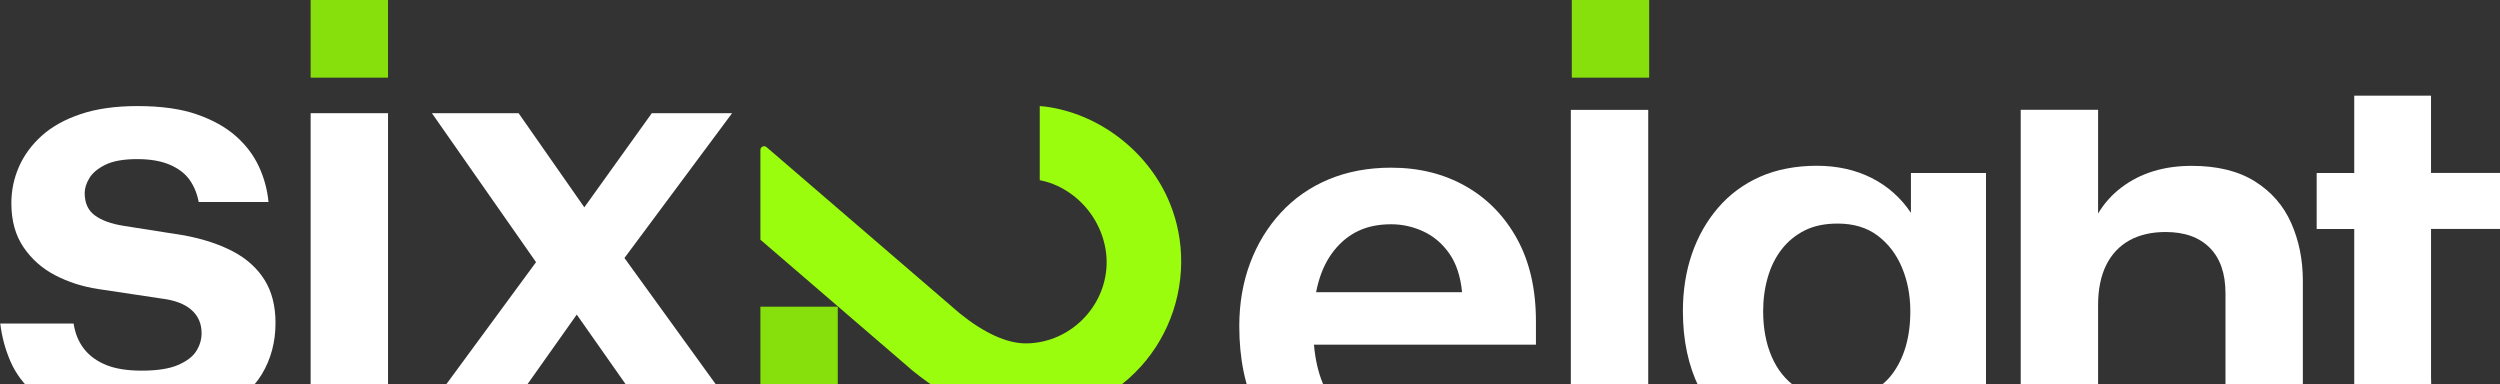
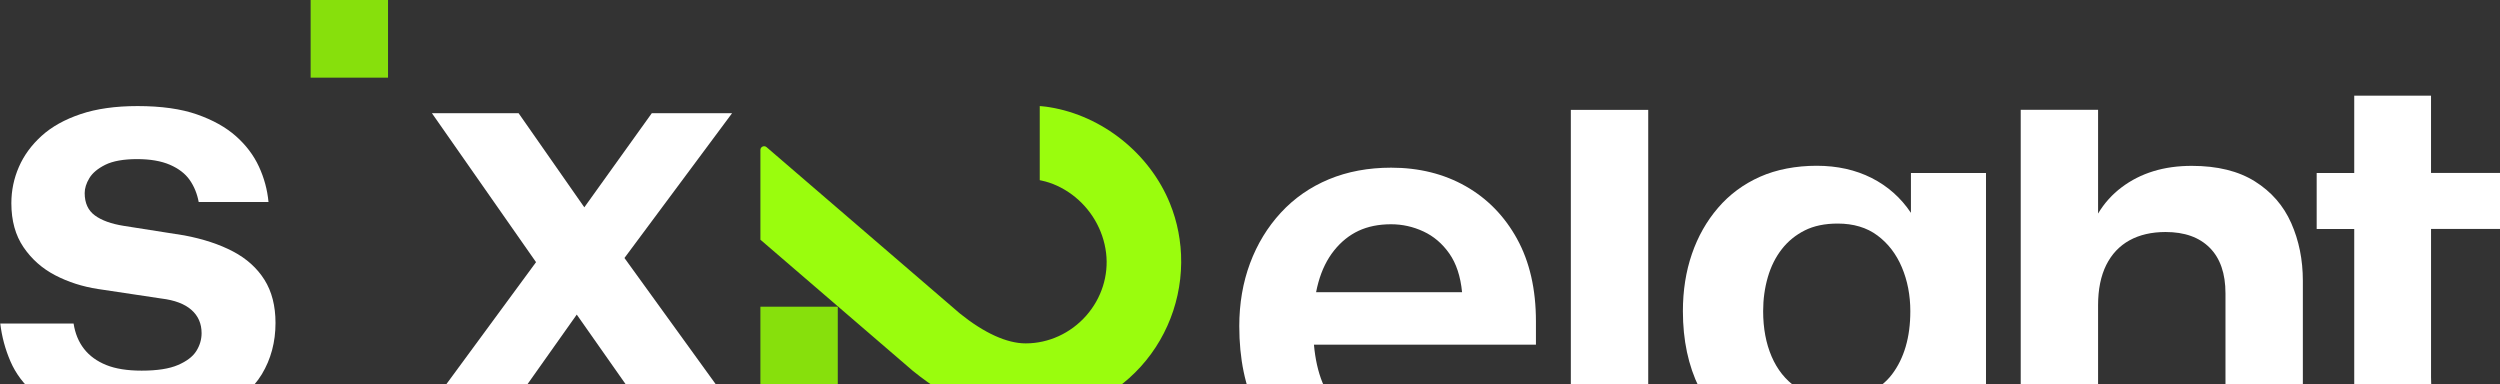
<svg xmlns="http://www.w3.org/2000/svg" width="1523" height="234" viewBox="0 0 1523 234" fill="none">
  <rect x="0" y="0" width="1523" height="234" fill="#333333" stroke="none" />
  <g clip-path="url(#clip0_4765_14)">
    <path d="M924.205 145.521C916.518 131.611 906.07 120.906 892.829 113.396C879.598 105.909 864.484 102.148 847.475 102.148C833.529 102.148 820.894 104.518 809.548 109.223C798.201 113.951 788.457 120.721 780.304 129.557C772.151 138.403 765.893 148.684 761.519 160.41C757.145 172.158 754.969 184.917 754.969 198.708C754.969 218.541 758.509 235.669 765.59 250.068C772.682 264.468 783.249 275.651 797.313 283.649C811.367 291.626 828.441 295.625 848.525 295.625C861.994 295.625 874.336 293.561 885.564 289.453C896.781 285.334 906.471 278.802 914.624 269.847C922.776 260.892 929.088 249.036 933.582 234.267H890.339C887.502 241.537 883.02 247.764 876.87 252.97C870.731 258.175 861.398 260.773 848.871 260.773C838.477 260.773 829.61 258.469 822.291 253.872C814.961 249.286 809.407 242.32 805.628 233.006C802.943 226.398 801.232 218.693 800.453 209.956H935.693V195.795C935.693 176.19 931.86 159.432 924.184 145.51L924.205 145.521ZM801.763 178.005C802.164 175.929 802.629 173.929 803.16 172.017C805.282 164.388 808.476 157.921 812.731 152.596C816.975 147.282 821.945 143.283 827.607 140.62C833.28 137.968 839.885 136.621 847.464 136.621C854.306 136.621 860.868 138.077 867.126 140.989C873.384 143.891 878.646 148.369 882.901 154.422C887.156 160.475 889.754 168.343 890.696 178.016H801.752L801.763 178.005Z" fill="white" />
    <path d="M1164.14 105.353V129.664C1157.99 120.481 1150.01 113.395 1140.21 108.429C1130.4 103.473 1119.25 100.984 1106.72 100.984C1094.2 100.984 1082.21 103.223 1072.16 107.701C1062.12 112.178 1053.62 118.47 1046.66 126.578C1039.68 134.685 1034.37 144.064 1030.71 154.714C1027.04 165.364 1025.22 176.982 1025.22 189.556C1025.22 207.227 1028.52 222.778 1035.14 236.211C1041.74 249.643 1051.08 260.044 1063.13 267.423C1075.2 274.813 1089.72 278.497 1106.74 278.497C1118.79 278.497 1129.54 276.139 1138.99 271.422C1148.43 266.695 1156.36 259.989 1162.73 251.273V278.138C1162.73 283.224 1162.2 288.256 1161.13 293.212C1160.07 298.167 1157.99 302.819 1154.94 307.187C1151.85 311.545 1147.36 315.045 1141.47 317.718C1135.56 320.37 1127.88 321.707 1118.43 321.707C1108.98 321.707 1101.35 320.446 1095.57 317.903C1089.78 315.36 1085.53 312.154 1082.82 308.285C1080.09 304.416 1078.15 300.656 1076.97 297.037H1029.13C1030.31 304.786 1033.04 312.165 1037.28 319.185C1041.52 326.195 1047.25 332.368 1054.47 337.693C1061.67 343.018 1070.65 347.311 1081.4 350.571C1092.15 353.842 1104.37 355.472 1118.09 355.472C1135.1 355.472 1149.46 353.353 1161.14 349.126C1172.84 344.898 1182.23 339.019 1189.32 331.52C1196.4 324.021 1201.6 315.425 1204.91 305.753C1208.22 296.059 1209.87 286.028 1209.87 275.617V105.375H1164.15L1164.14 105.353ZM1160.95 211.161C1159.05 217.584 1156.29 223.202 1152.62 228.038C1148.96 232.885 1144.23 236.569 1138.45 239.112C1132.66 241.655 1126.33 242.916 1119.49 242.916C1109.32 242.916 1100.94 240.612 1094.33 236.015C1087.7 231.429 1082.68 225.126 1079.26 217.149C1075.83 209.15 1074.11 199.967 1074.11 189.556C1074.11 182.296 1075.06 175.395 1076.95 168.875C1078.84 162.343 1081.68 156.659 1085.46 151.812C1089.23 146.965 1093.91 143.162 1099.46 140.369C1105 137.587 1111.68 136.196 1119.48 136.196C1129.17 136.196 1137.26 138.619 1143.75 143.466C1150.25 148.313 1155.21 154.779 1158.63 162.876C1162.05 170.994 1163.77 179.894 1163.77 189.556C1163.77 197.554 1162.83 204.749 1160.94 211.161H1160.95Z" fill="white" />
    <path d="M1395.81 135.894C1391.09 125.244 1383.71 116.778 1373.66 110.486C1363.61 104.182 1350.81 101.042 1335.21 101.042C1326.7 101.042 1318.91 102.128 1311.82 104.313C1304.73 106.486 1298.28 109.757 1292.5 114.115C1286.71 118.462 1281.92 123.788 1278.15 130.091V66.906H1231.02V290.161H1278.15V185.983C1278.15 176.3 1279.8 168.149 1283.1 161.477C1286.42 154.826 1291.14 149.816 1297.29 146.414C1303.43 143.034 1310.76 141.339 1319.27 141.339C1330.83 141.339 1339.82 144.545 1346.19 150.957C1352.57 157.369 1355.76 166.628 1355.76 178.724V290.161H1402.9V171.105C1402.9 158.271 1400.53 146.544 1395.81 135.894Z" fill="white" />
    <path d="M1480.98 105.385V58.273H1434.2V105.385H1411.32V139.498H1434.2V236.416C1434.2 248.034 1435.79 257.891 1438.98 265.998C1442.18 274.116 1447.72 280.159 1455.65 284.147C1463.55 288.146 1474.47 290.135 1488.42 290.135H1523.15V253.12H1502.25C1496.34 253.12 1491.79 252.207 1488.6 250.392C1485.41 248.577 1483.34 245.915 1482.41 242.393C1481.46 238.894 1480.99 234.721 1480.99 229.874V139.477H1523.16V105.363H1480.99L1480.98 105.385Z" fill="white" />
    <path d="M1004.1 66.938H956.953V289.878H1004.1V66.938Z" fill="white" />
-     <path d="M1004.67 0H957.539V47.307H1004.67V0Z" fill="#87E00C" />
    <path d="M46.955 253.204C36.323 249.933 27.694 245.466 21.079 239.771C14.463 234.088 9.559 227.556 6.376 220.166C3.182 212.787 1.114 205.103 0.172 197.116H44.833C45.775 203.169 47.897 208.309 51.21 212.548C54.513 216.786 59.006 220.047 64.679 222.35C70.352 224.654 77.552 225.796 86.301 225.796C95.742 225.796 103.137 224.654 108.453 222.35C113.769 220.057 117.493 217.21 119.615 213.819C121.737 210.429 122.809 206.799 122.809 202.93C122.809 197.127 120.741 192.399 116.605 188.769C112.469 185.14 106.385 182.847 98.351 181.868L59.72 176.065C50.268 174.609 41.585 171.838 33.671 167.719C25.756 163.611 19.314 157.916 14.355 150.656C9.396 143.397 6.917 134.442 6.917 123.792C6.917 116.054 8.455 108.675 11.529 101.643C14.593 94.623 19.206 88.341 25.355 82.766C31.494 77.202 39.409 72.779 49.099 69.519C58.789 66.247 70.363 64.617 83.832 64.617C98.243 64.617 110.293 66.312 119.983 69.703C129.674 73.094 137.577 77.506 143.727 82.951C149.866 88.396 154.532 94.569 157.726 101.469C160.92 108.37 162.869 115.565 163.573 123.063H121.044C120.102 117.977 118.262 113.511 115.555 109.631C112.838 105.762 108.821 102.676 103.505 100.372C98.189 98.079 91.508 96.927 83.486 96.927C75.463 96.927 68.783 98.079 64.17 100.372C59.558 102.676 56.31 105.393 54.426 108.544C52.531 111.696 51.589 114.717 51.589 117.619C51.589 123.672 53.657 128.204 57.793 131.236C61.918 134.268 67.776 136.376 75.333 137.583L112.188 143.386C123.762 145.56 133.68 148.831 141.962 153.189C150.234 157.547 156.611 163.296 161.104 170.436C165.587 177.576 167.839 186.346 167.839 196.757C167.839 208.375 165.056 218.786 159.513 227.98C153.959 237.185 145.156 244.499 133.106 249.943C121.055 255.388 105.464 258.116 86.322 258.116C70.731 258.116 57.62 256.486 46.977 253.215L46.955 253.204Z" fill="white" />
-     <path d="M236.383 68.953H189.242V476.98H236.383V68.953Z" fill="white" />
+     <path d="M236.383 68.953H189.242H236.383V68.953Z" fill="white" />
    <path d="M315.922 68.953L355.971 126.302L397.081 68.953H445.987L380.418 157.166L450.242 253.725H394.948L351.359 191.649L307.412 253.725H257.445L326.554 159.709L263.119 68.953H315.922Z" fill="white" />
    <path d="M719.127 150.037C718.857 147.157 718.424 144.201 717.861 141.234C716.745 135.377 715.013 129.562 712.739 123.944C700.418 93.558 671.629 70.551 639.397 65.313C638.033 65.095 636.452 64.867 634.872 64.737L633.41 64.617V109.772L634.493 110.001C640.837 111.316 647.236 114.25 652.985 118.488C664.516 127.008 672.117 139.995 673.827 154.091C675.484 167.773 671.066 181.705 661.723 192.301C652.249 203.039 638.802 209.19 624.835 209.19C613.402 209.19 599.532 202.876 584.754 190.965L466.967 89.624C466.285 89.037 465.364 88.917 464.552 89.287C463.74 89.656 463.242 90.45 463.242 91.341V146.027L556.127 225.948L556.159 225.969C579.492 244.879 602.596 254.464 624.835 254.464C651.491 254.464 677.064 243.108 694.983 223.307C712.913 203.506 721.715 176.793 719.149 150.026L719.127 150.037Z" fill="#9AFD0D" />
    <path d="M510.372 186.844H463.242V234.151H510.372V186.844Z" fill="#87E00C" />
    <path d="M236.383 0H189.242V47.307H236.383V0Z" fill="#87E00C" />
  </g>
  <defs>
    <clipPath id="clip0_4765_14">
      <rect width="1523" height="234" fill="white" />
    </clipPath>
  </defs>
</svg>